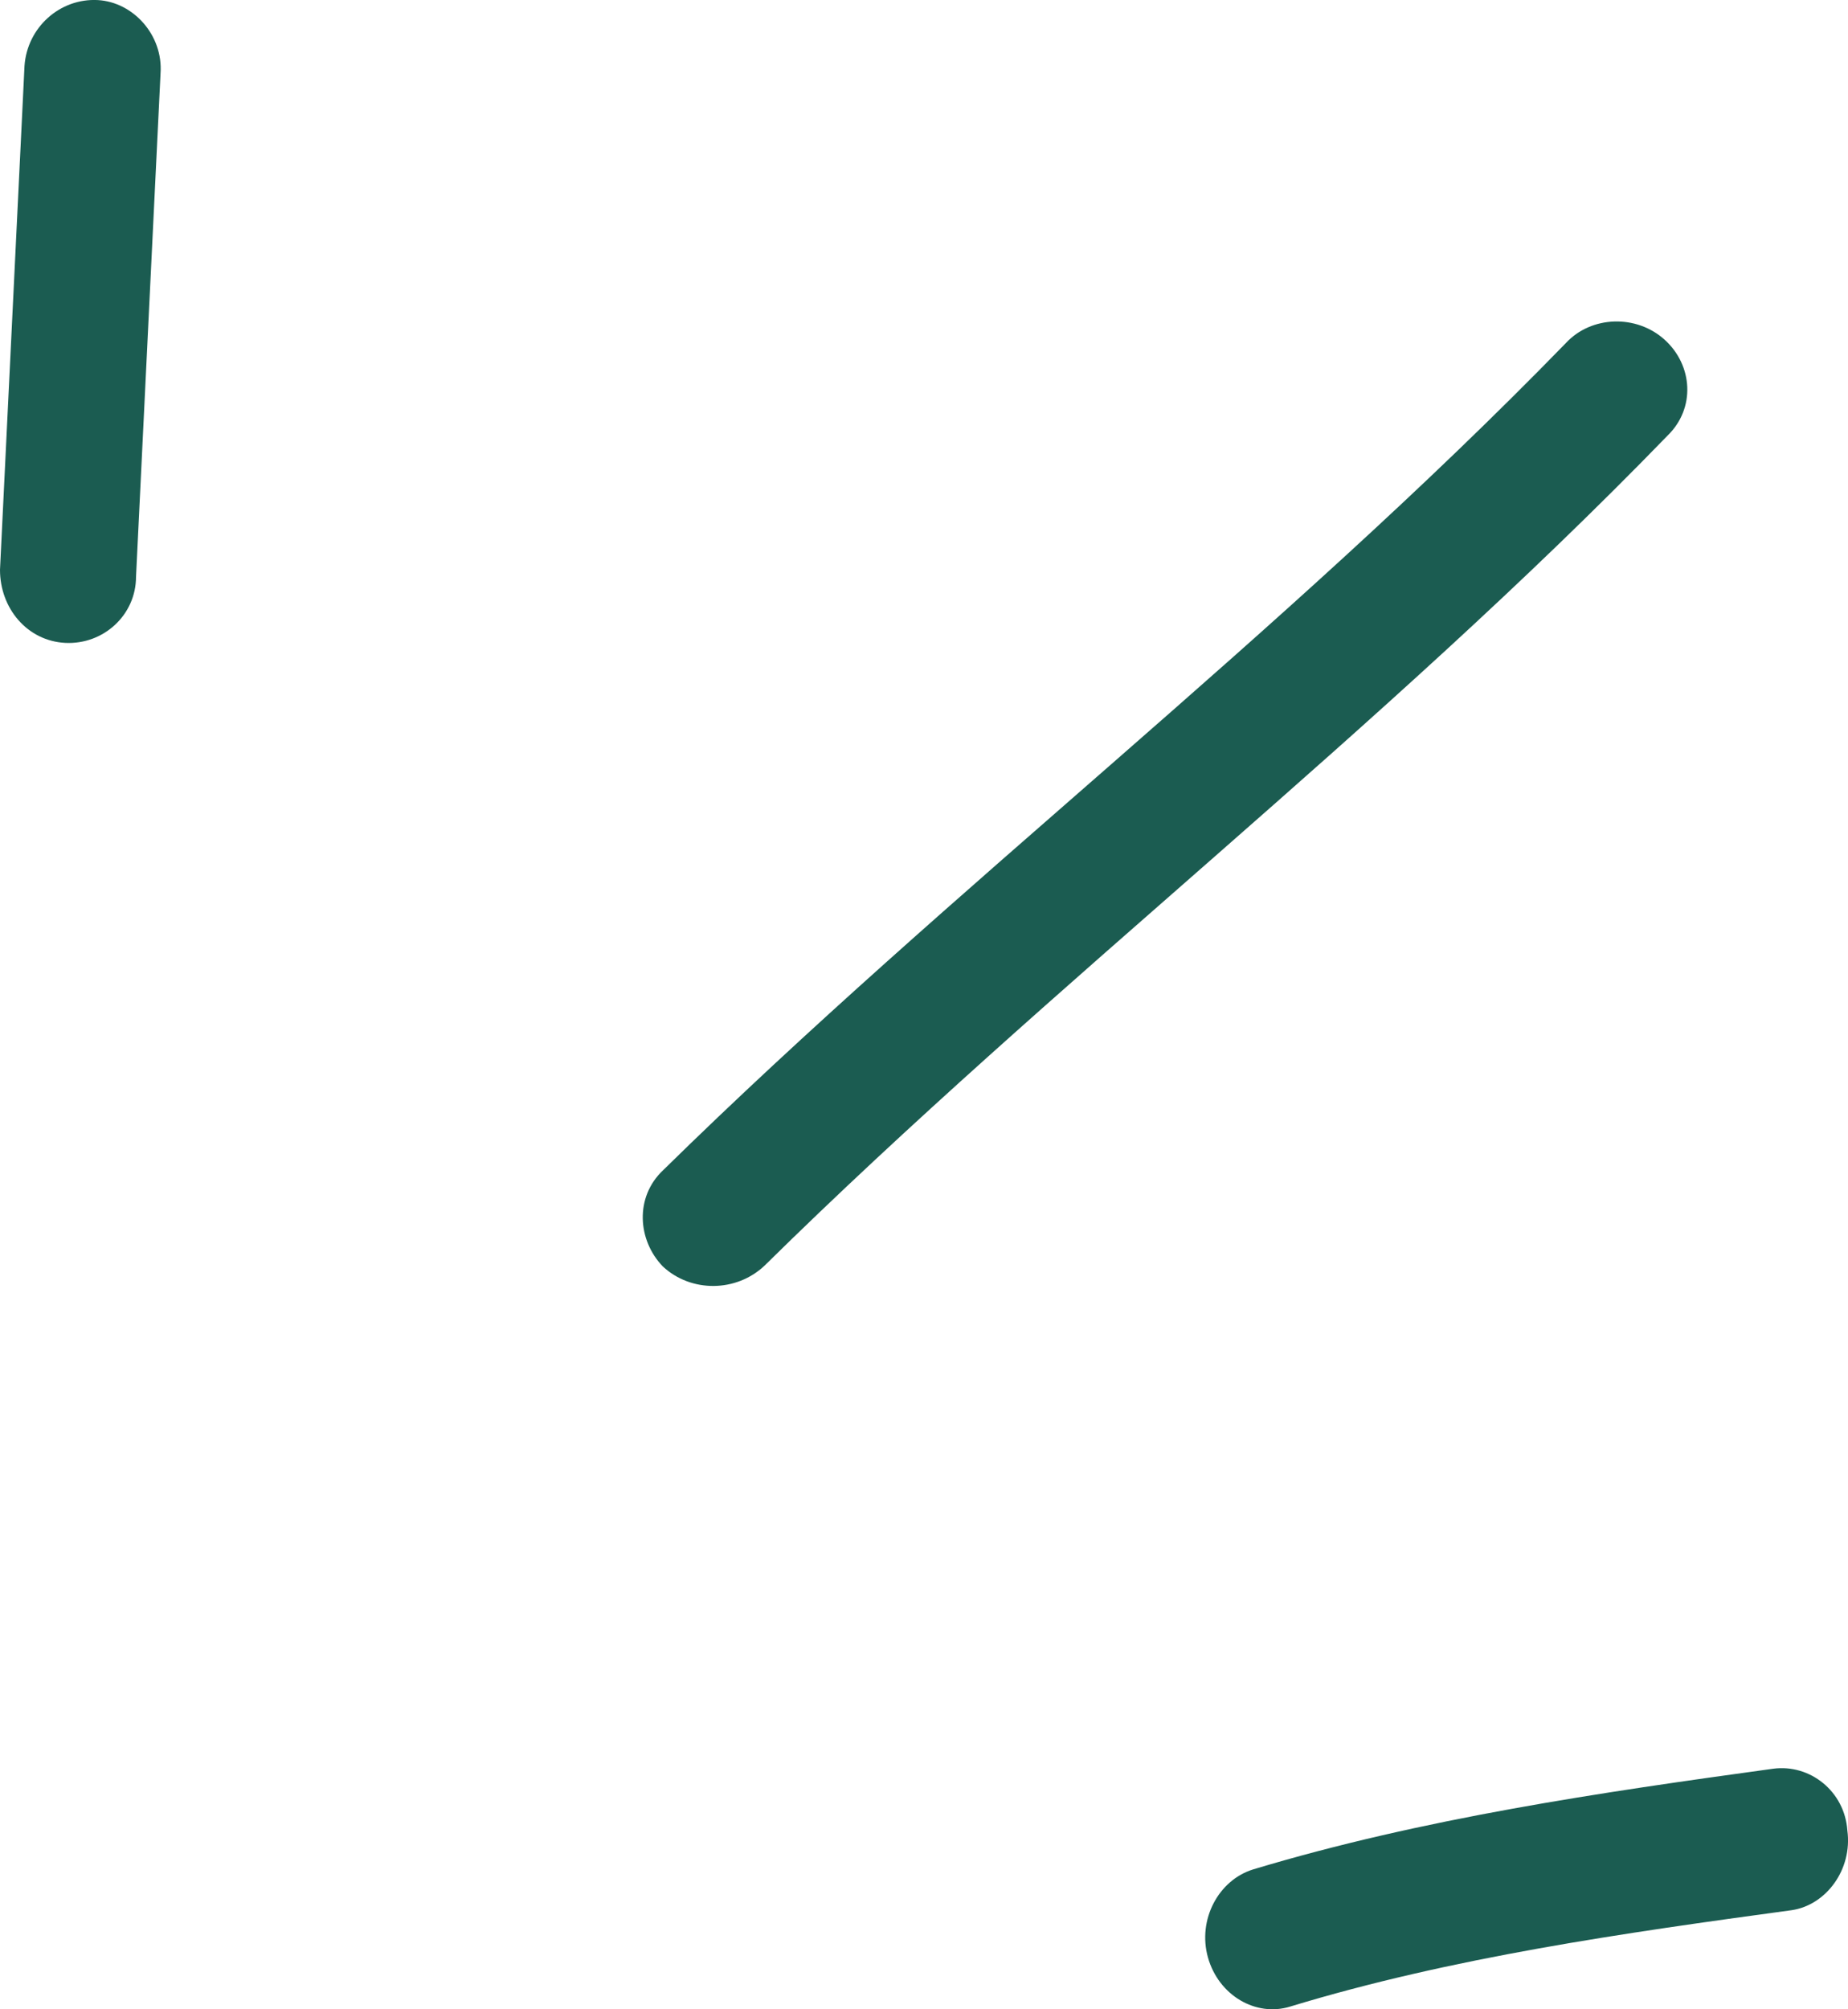
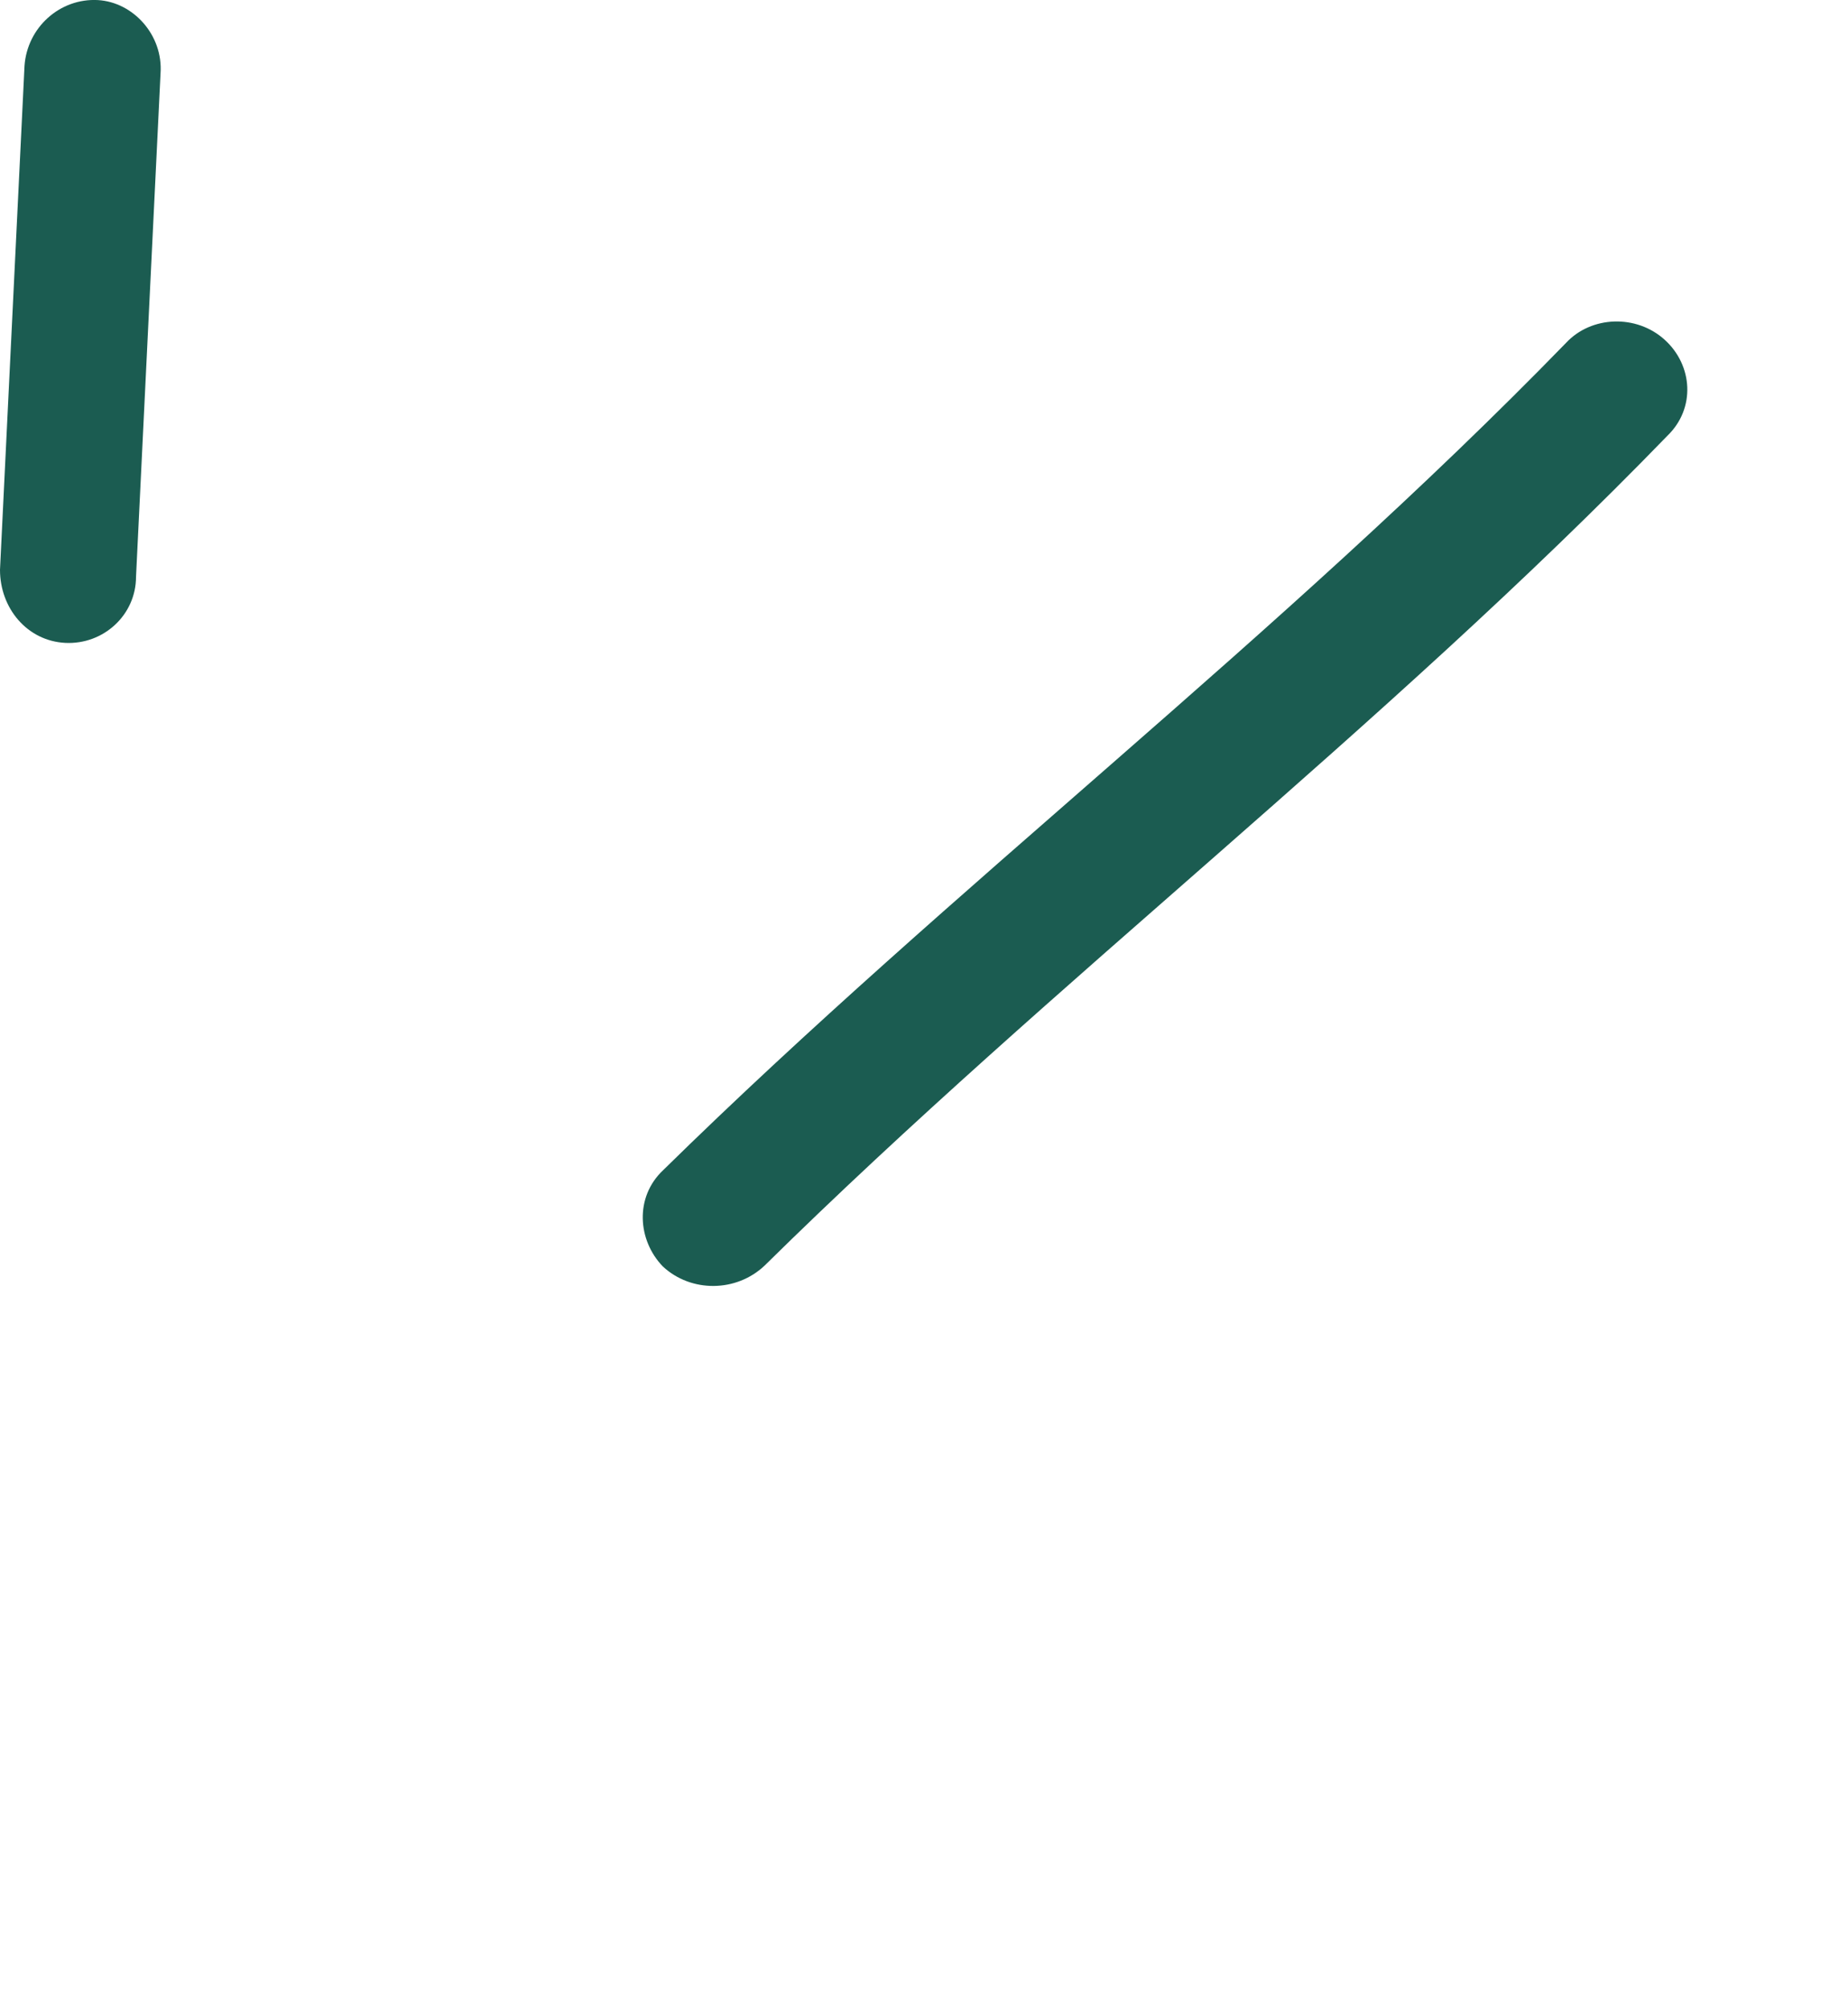
<svg xmlns="http://www.w3.org/2000/svg" width="23" height="25" viewBox="0 0 23 25" fill="none">
-   <path fill-rule="evenodd" clip-rule="evenodd" d="M15.595 23.26C17.709 22.623 19.921 22.302 22.067 22.007C22.529 21.945 22.959 22.29 22.992 22.775C23.058 23.261 22.727 23.705 22.298 23.767C20.218 24.05 18.072 24.353 16.058 24.966C15.629 25.099 15.166 24.826 15.034 24.355C14.902 23.884 15.166 23.393 15.595 23.26Z" fill="#1B5C51" />
  <path fill-rule="evenodd" clip-rule="evenodd" d="M8.25 14.563C11.868 11.011 15.942 7.916 19.489 4.268C19.805 3.927 20.367 3.909 20.718 4.227C21.07 4.545 21.105 5.081 20.753 5.421C17.206 9.08 13.132 12.185 9.515 15.748C9.163 16.08 8.602 16.085 8.25 15.758C7.934 15.431 7.899 14.896 8.25 14.563Z" fill="#1B5C51" />
  <path fill-rule="evenodd" clip-rule="evenodd" d="M1.998 0.914C1.896 3.001 1.795 5.088 1.693 7.175C1.693 7.653 1.287 8.022 0.813 7.999C0.338 7.975 0 7.568 0 7.09C0.102 5 0.203 2.91 0.305 0.82C0.338 0.342 0.745 -0.025 1.219 0.001C1.659 0.027 2.032 0.437 1.998 0.914Z" fill="#1B5C51" />
</svg>